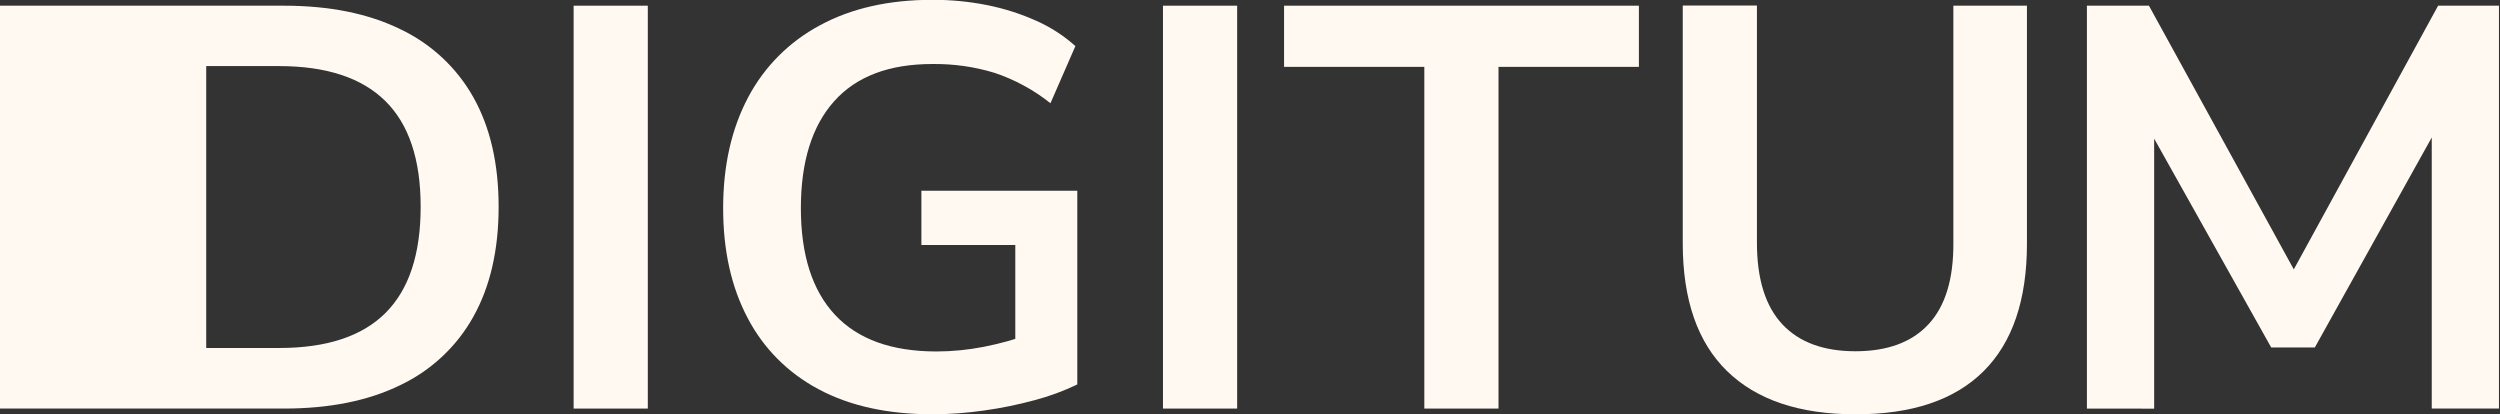
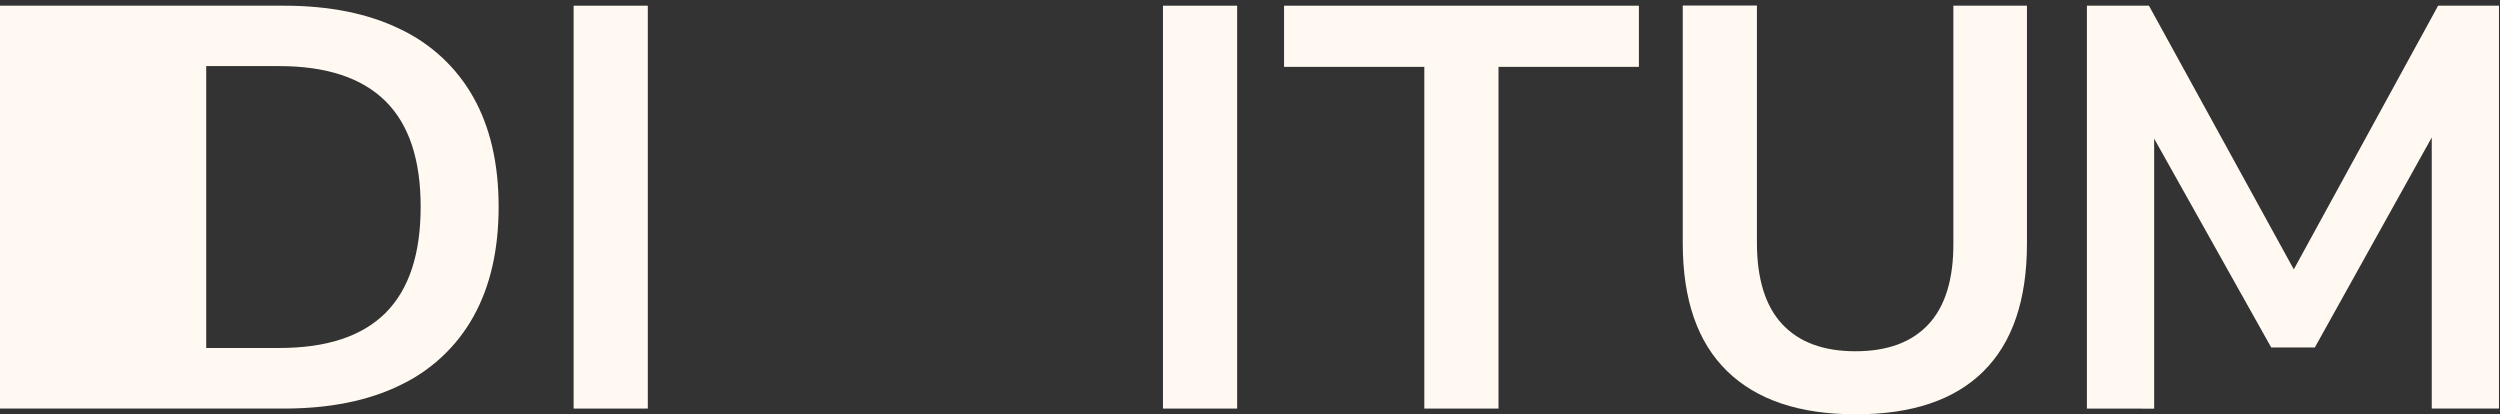
<svg xmlns="http://www.w3.org/2000/svg" width="1056" height="175" viewBox="0 0 1056 175" fill="none">
  <rect x="0" y="0" width="1056" height="175" fill="#333333" stroke="none" />
  <g clip-path="url(#clip0_329_3)">
    <path d="M0 172.578V2.404H119.912C139.164 2.404 155.54 5.706 169.042 12.309C182.145 18.511 192.959 28.591 199.975 41.144C207.072 53.776 210.62 69.183 210.62 87.365C210.62 105.548 207.072 120.997 199.975 133.712C192.987 146.321 182.17 156.455 169.042 162.691C155.577 169.282 139.2 172.578 119.912 172.578H0ZM87.105 146.991H117.947C138.011 146.991 152.987 142.044 162.873 132.152C172.76 122.259 177.697 107.306 177.685 87.294C177.685 67.341 172.705 52.46 162.746 42.651C152.787 32.842 137.854 27.931 117.947 27.919H87.105V146.991Z" fill="#FFF9F2" />
    <path d="M242.299 172.578V2.404H273.632V172.578H242.299Z" fill="#FFF9F2" />
-     <path d="M394.055 174.999C374.961 174.999 358.845 171.458 345.708 164.376C332.834 157.561 322.378 147.031 315.739 134.196C308.873 121.169 305.446 105.72 305.458 87.848C305.47 69.977 308.976 54.426 315.975 41.196C322.763 28.258 333.338 17.631 346.326 10.693C359.549 3.515 375.379 -0.073 393.818 -0.073C401.671 -0.105 409.506 0.658 417.2 2.206C424.321 3.647 431.255 5.874 437.871 8.845C443.86 11.518 449.387 15.102 454.247 19.467L443.712 43.601C436.701 38.013 428.75 33.683 420.221 30.807C411.687 28.195 402.789 26.923 393.855 27.039C375.561 27.039 361.732 32.273 352.368 42.739C343.003 53.206 338.308 68.249 338.284 87.866C338.284 107.664 343.1 122.712 352.731 133.012C362.363 143.311 376.641 148.461 395.565 148.461C402.224 148.448 408.867 147.799 415.399 146.523C422.056 145.23 428.602 143.43 434.978 141.14L428.864 154.902V103.495H389.196V80.564H455.048V162.385C449.281 165.167 443.254 167.39 437.052 169.023C430.099 170.912 423.03 172.363 415.89 173.366C408.66 174.423 401.363 174.969 394.055 174.999Z" fill="#FFF9F2" />
    <path d="M491.241 172.578V2.404H522.574V172.578H491.241Z" fill="#FFF9F2" />
    <path d="M601.635 172.578V28.242H542.388V2.404H692.269V28.242H632.968V172.578H601.635Z" fill="#FFF9F2" />
    <path d="M783.742 174.999C760.087 174.999 742.018 168.923 729.536 156.769C717.053 144.616 710.806 126.631 710.794 102.814V2.332H742.127V102.509C742.127 117.797 745.682 129.262 752.79 136.906C759.899 144.55 770.21 148.372 783.724 148.372C797.286 148.372 807.597 144.55 814.657 136.906C821.717 129.262 825.199 117.821 825.102 102.581V2.404H856.181V102.886C856.181 126.714 850.061 144.7 837.821 156.841C825.581 168.983 807.555 175.035 783.742 174.999Z" fill="#FFF9F2" />
    <path d="M881.51 172.578V2.404H907.713L972.819 120.919H964.994L1029.86 2.404H1055.56V172.578H1027.17V48.267H1032.63L977.786 146.757H959.353L904.037 48.07H909.915V172.613L881.51 172.578Z" fill="#FFF9F2" />
  </g>
  <defs>
    <clipPath id="clip0_329_3">
      <rect width="1055.56" height="175" fill="white" />
    </clipPath>
  </defs>
</svg>